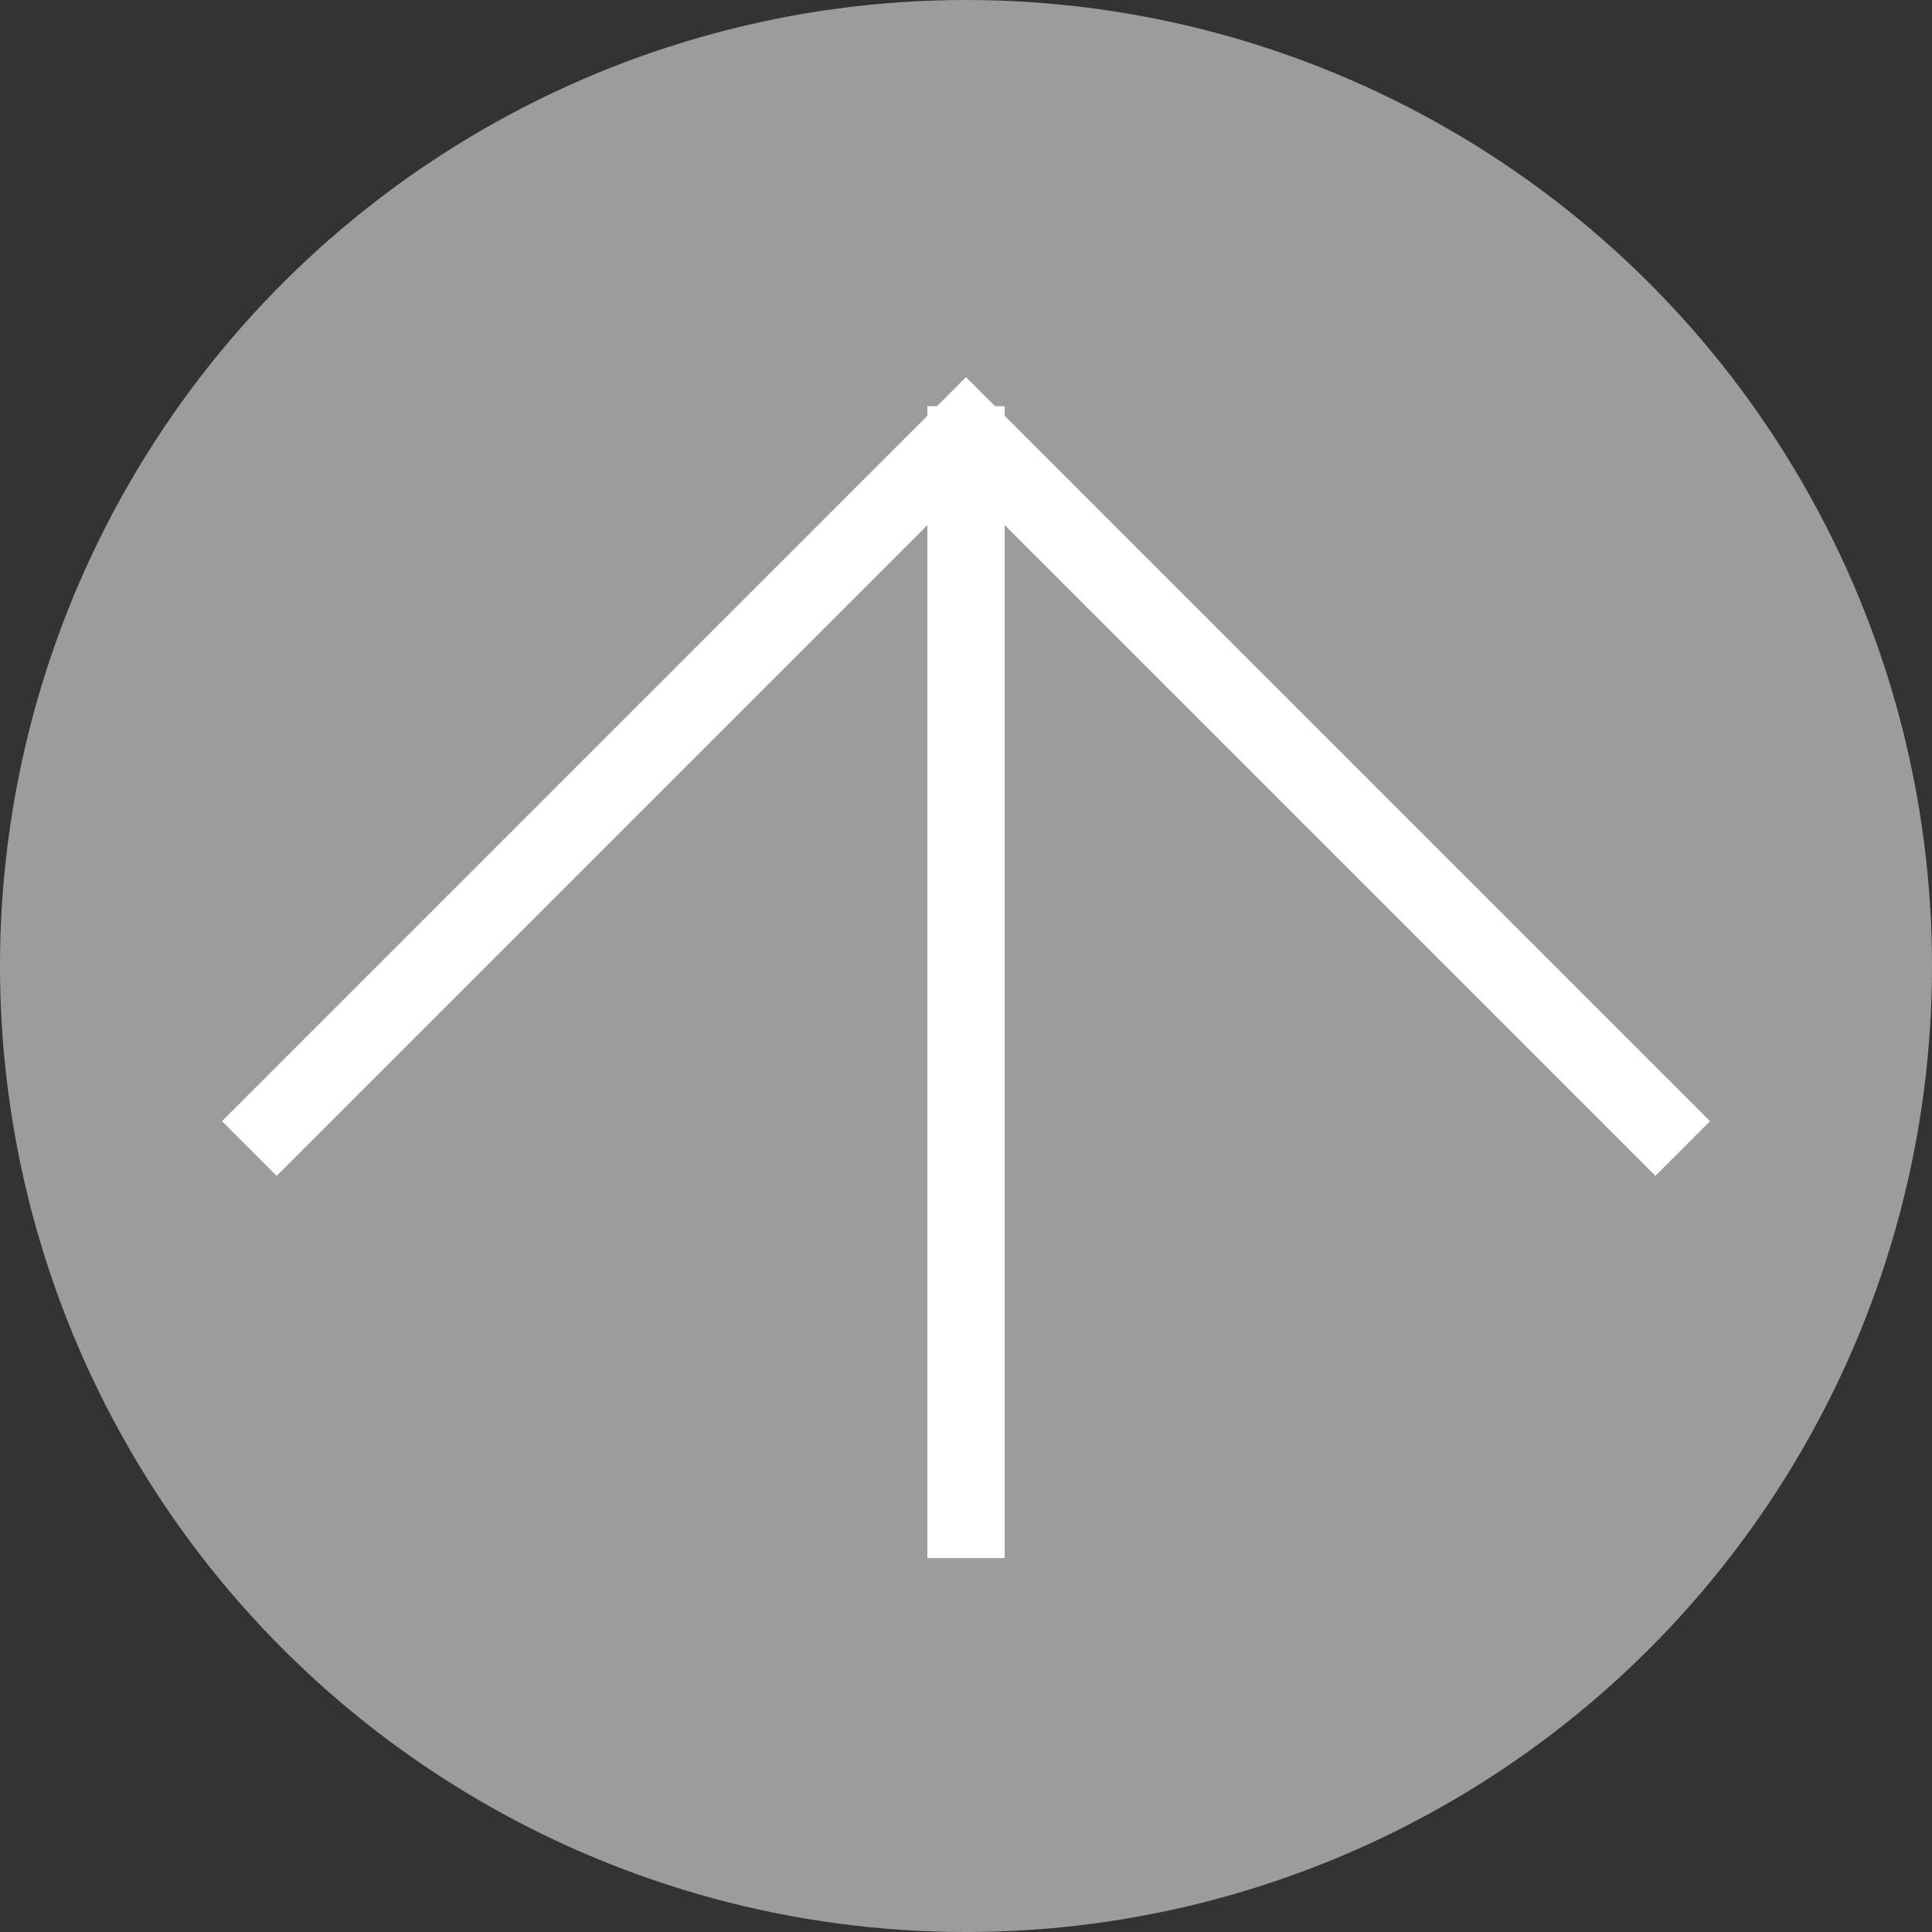
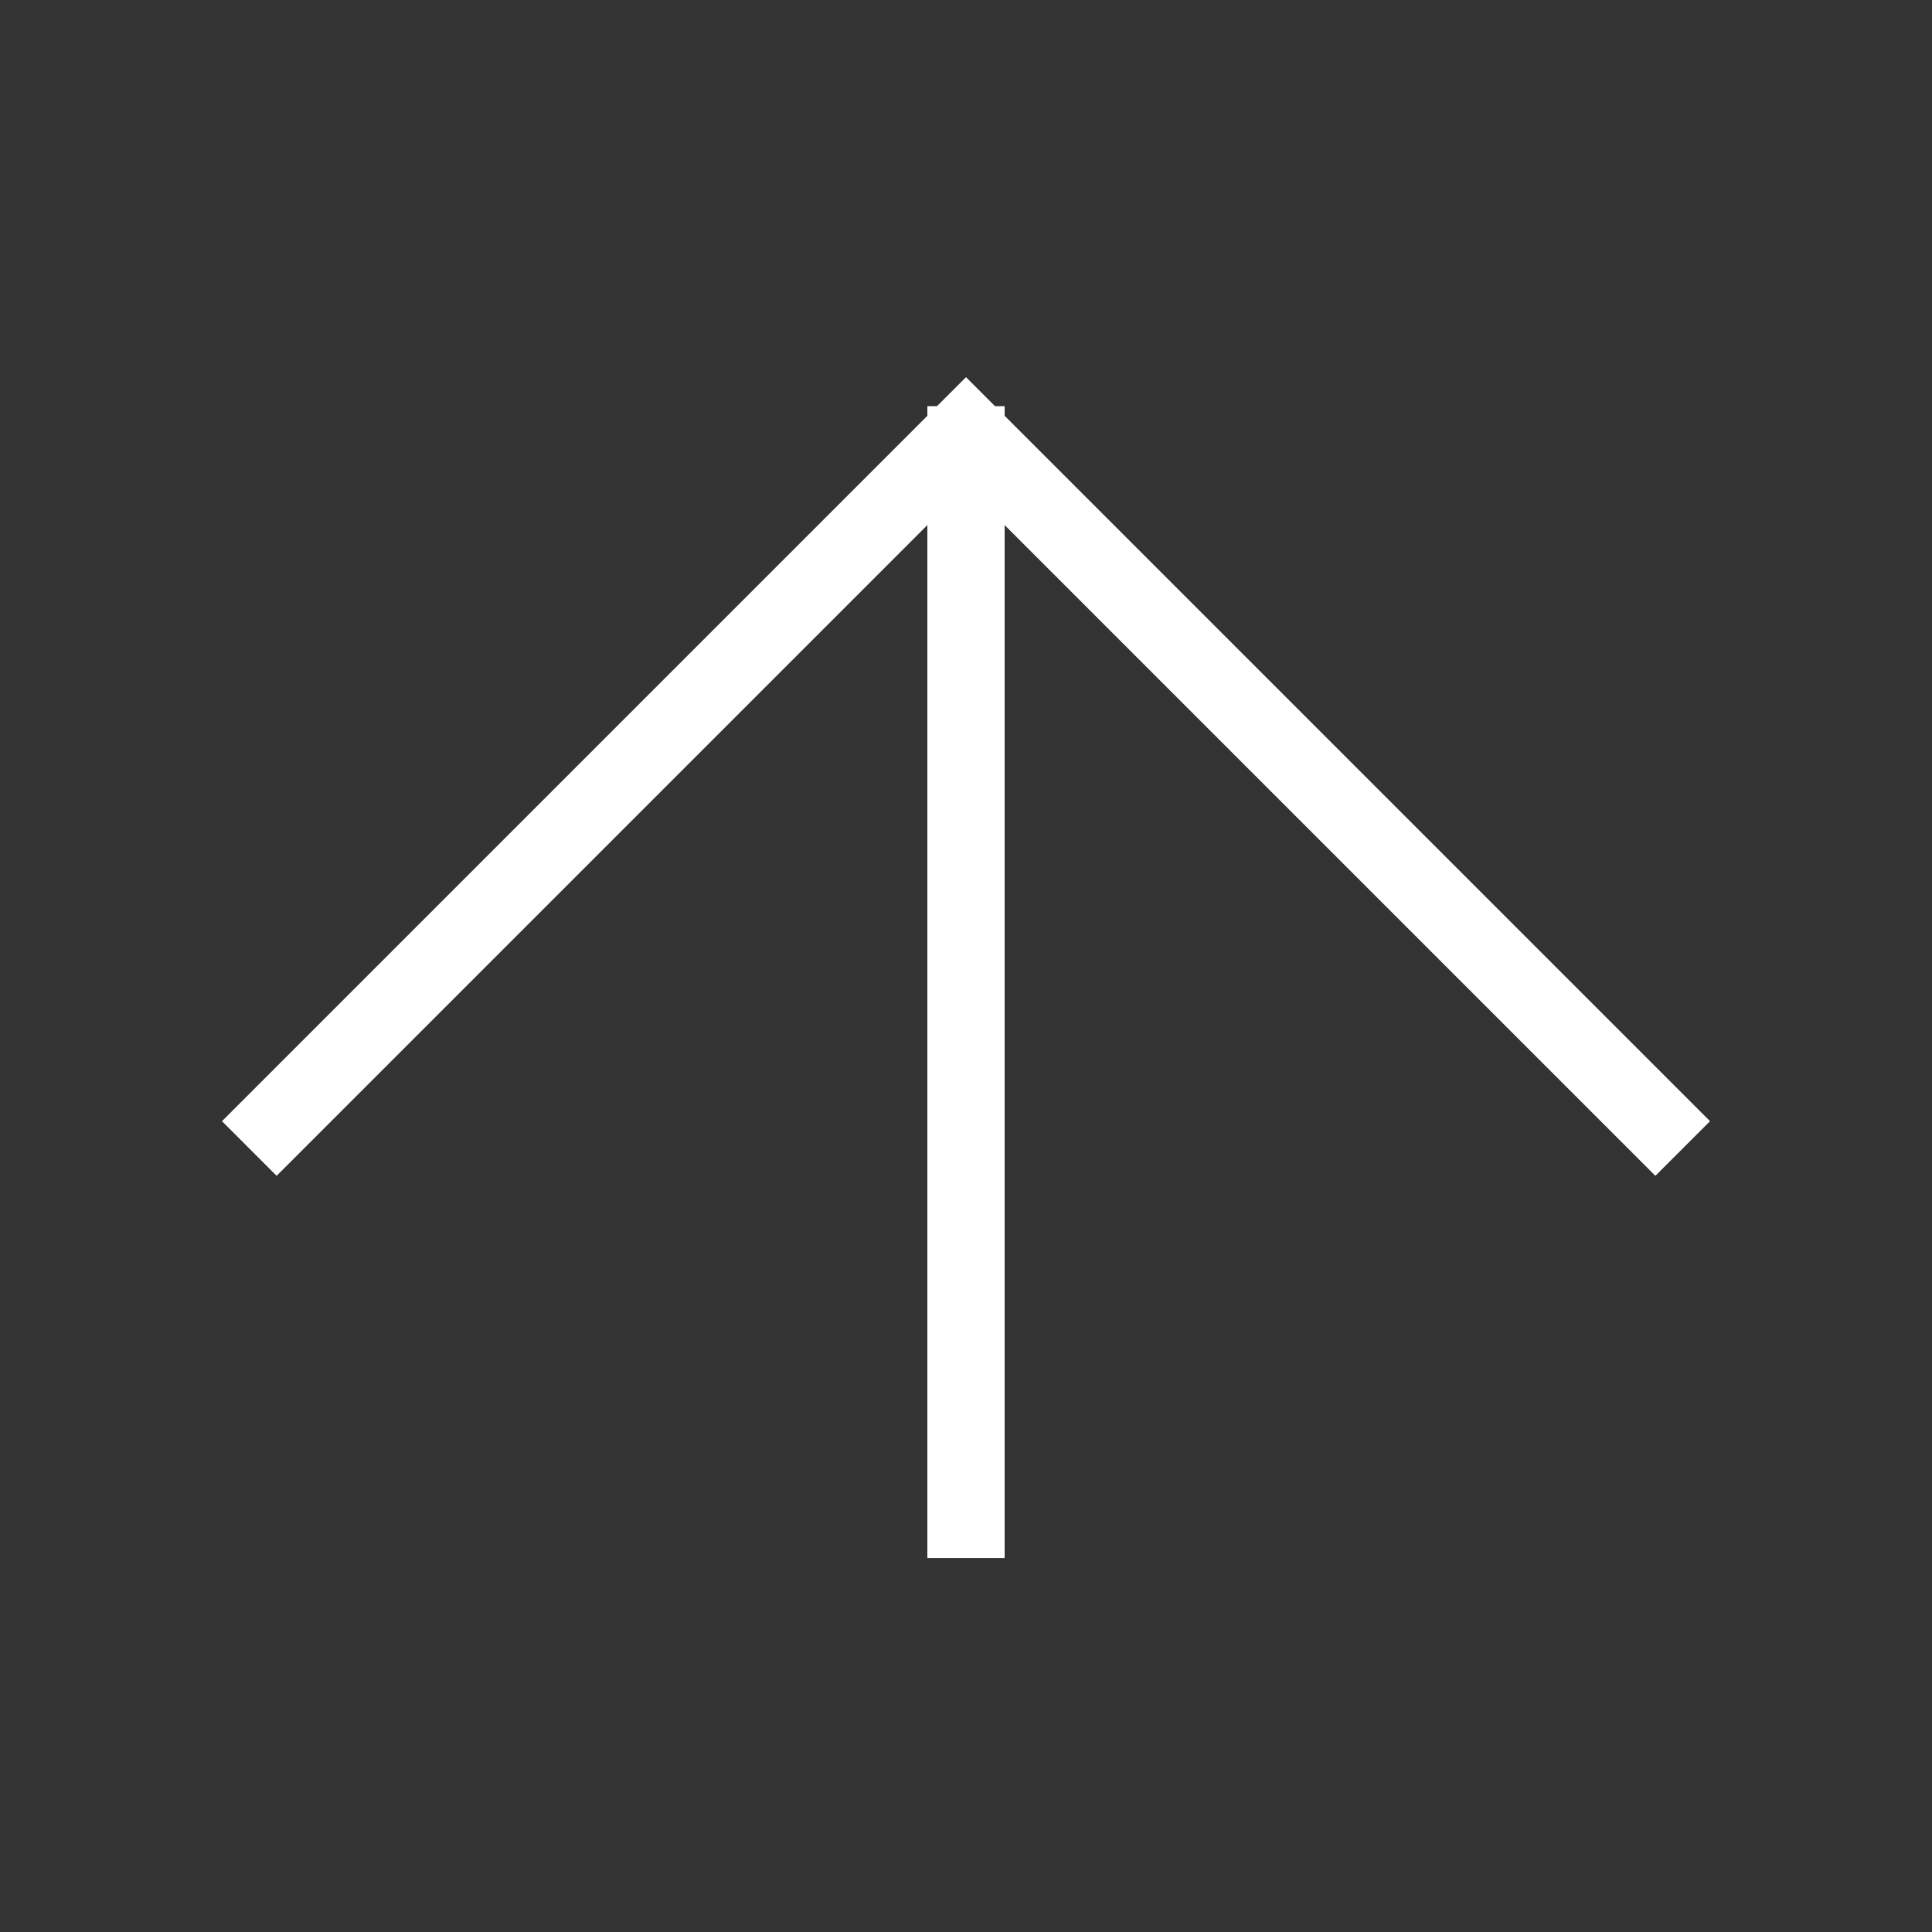
<svg xmlns="http://www.w3.org/2000/svg" width="50" height="50" viewBox="0 0 50 50" fill="none">
  <rect x="0" y="0" width="50" height="50" fill="#333333" stroke="none" />
-   <circle cx="25" cy="25" r="25" transform="rotate(-90 25 25)" fill="#9C9C9C" />
  <path d="M25 40.322L25 10.512" stroke="white" stroke-width="2" />
  <path d="M6.452 29.723L25 11.175L43.548 29.723" stroke="white" stroke-width="2" />
</svg>